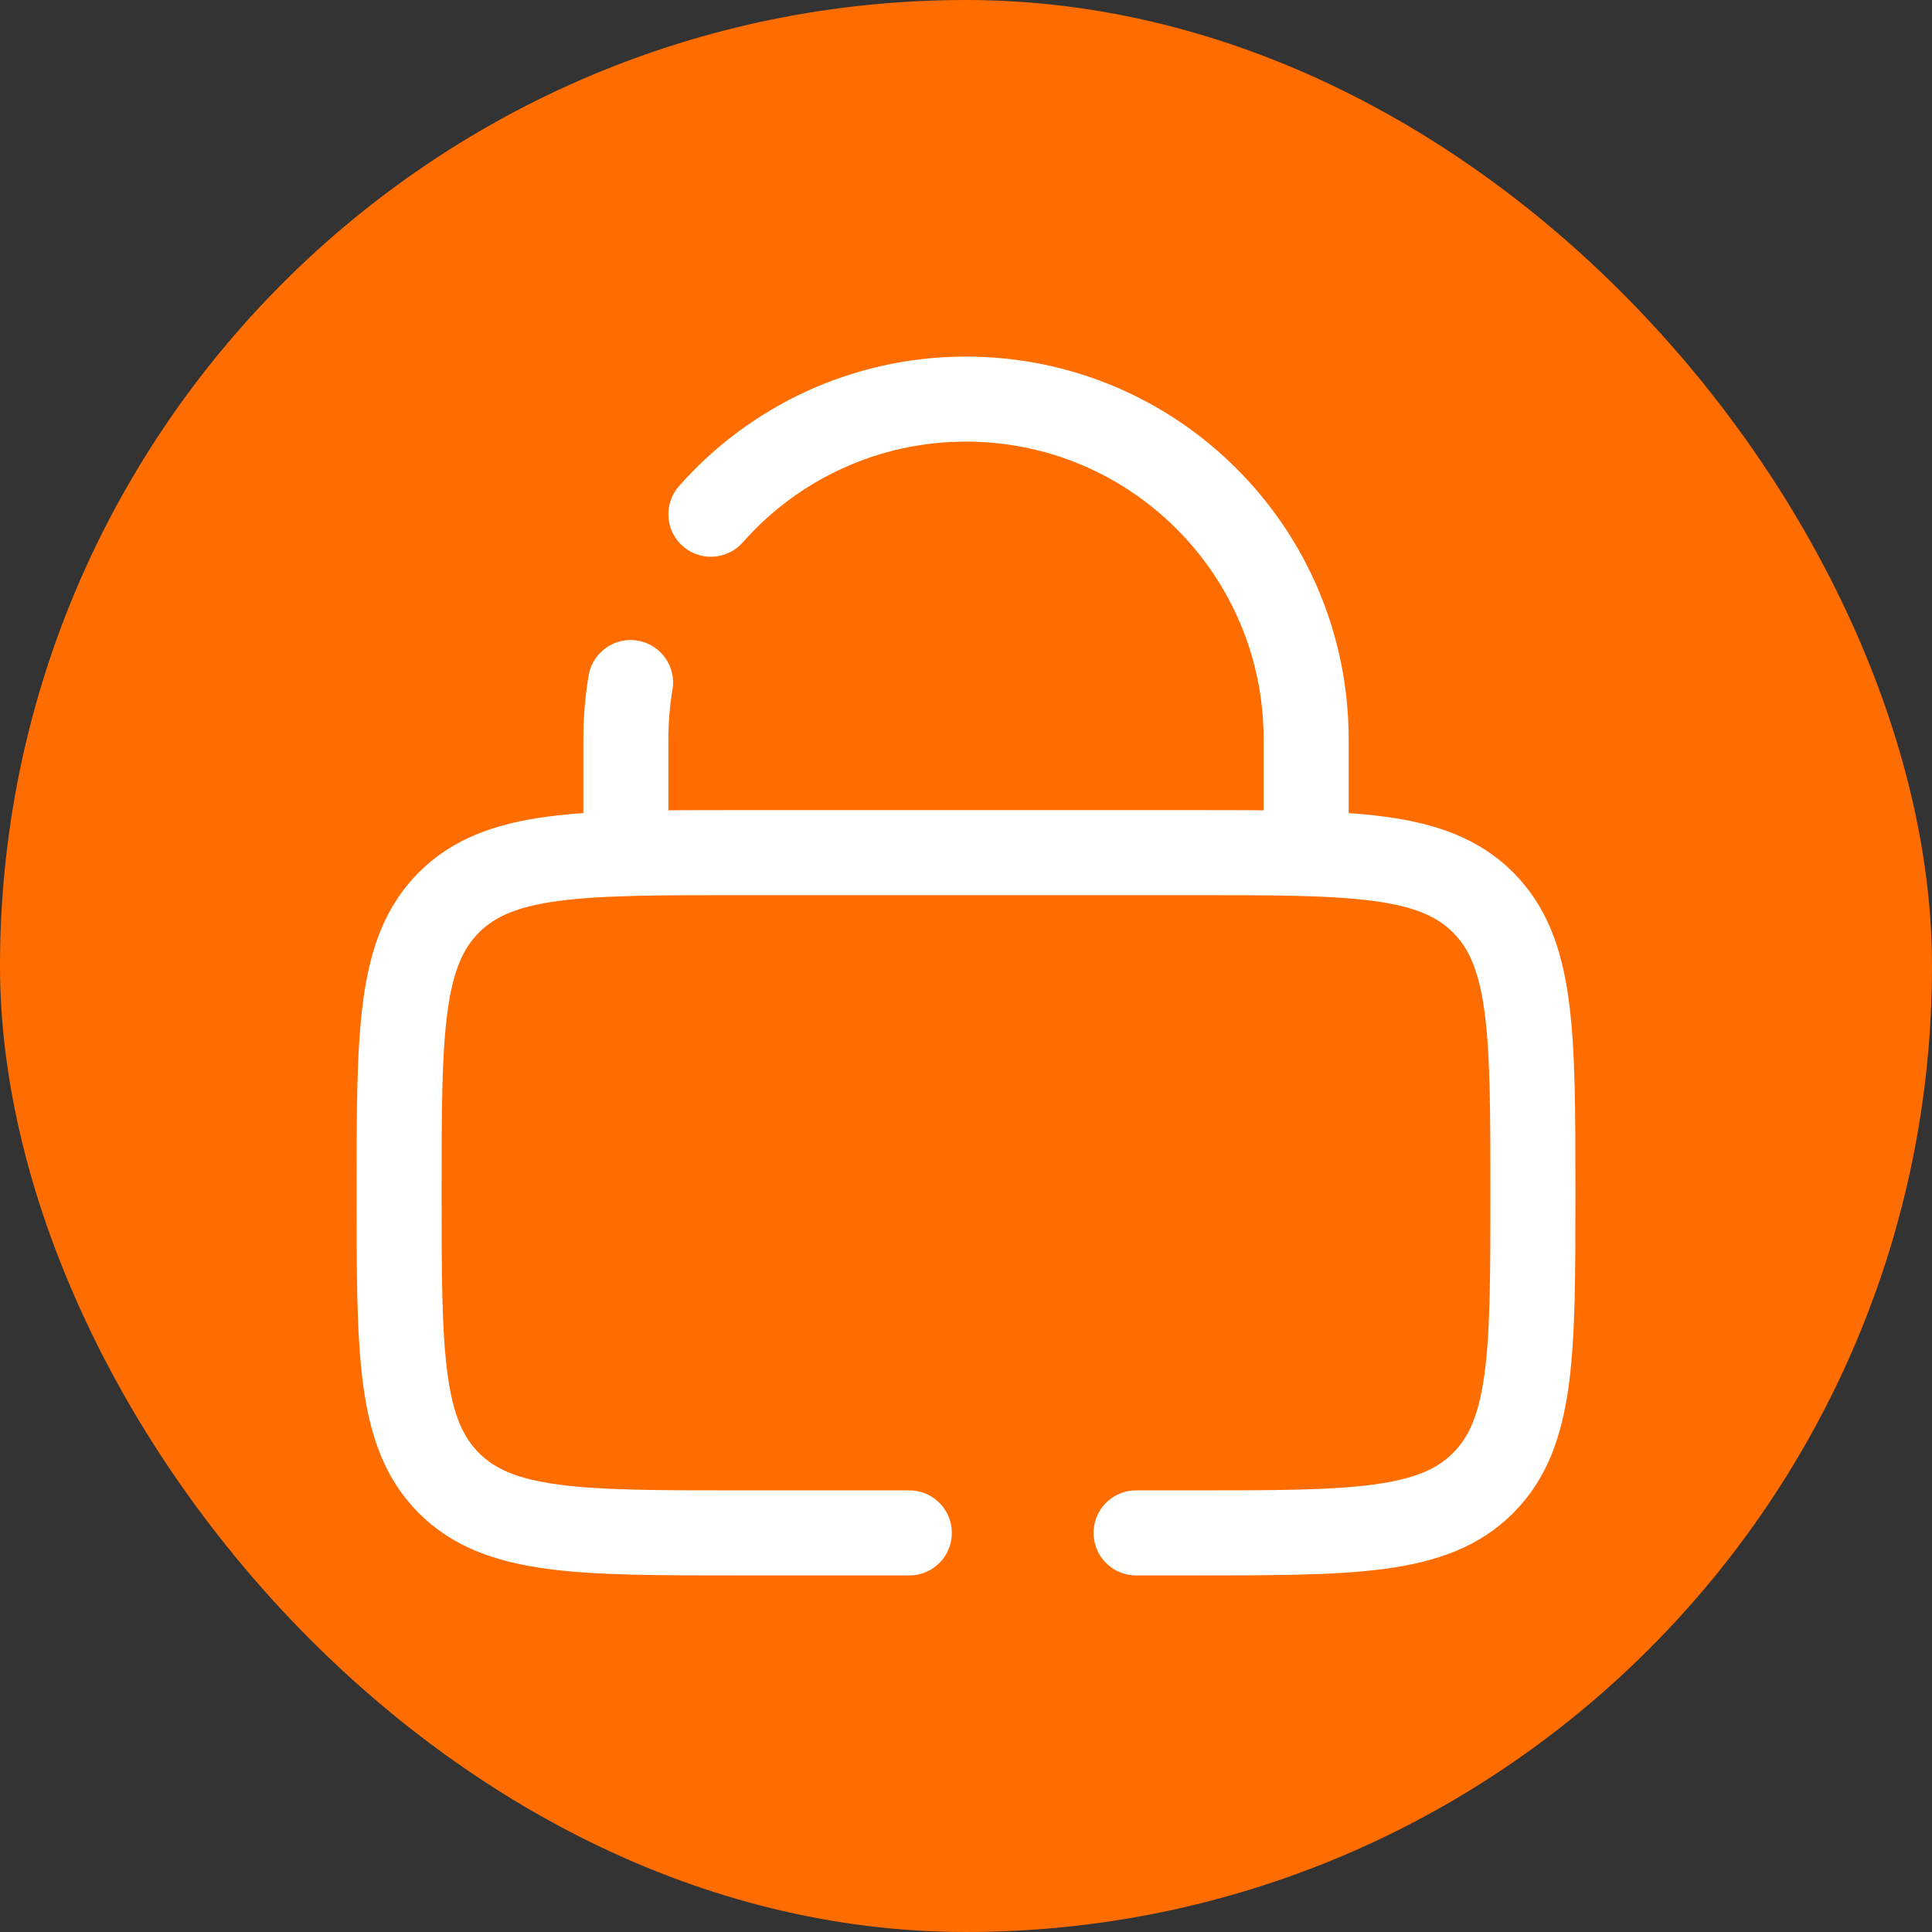
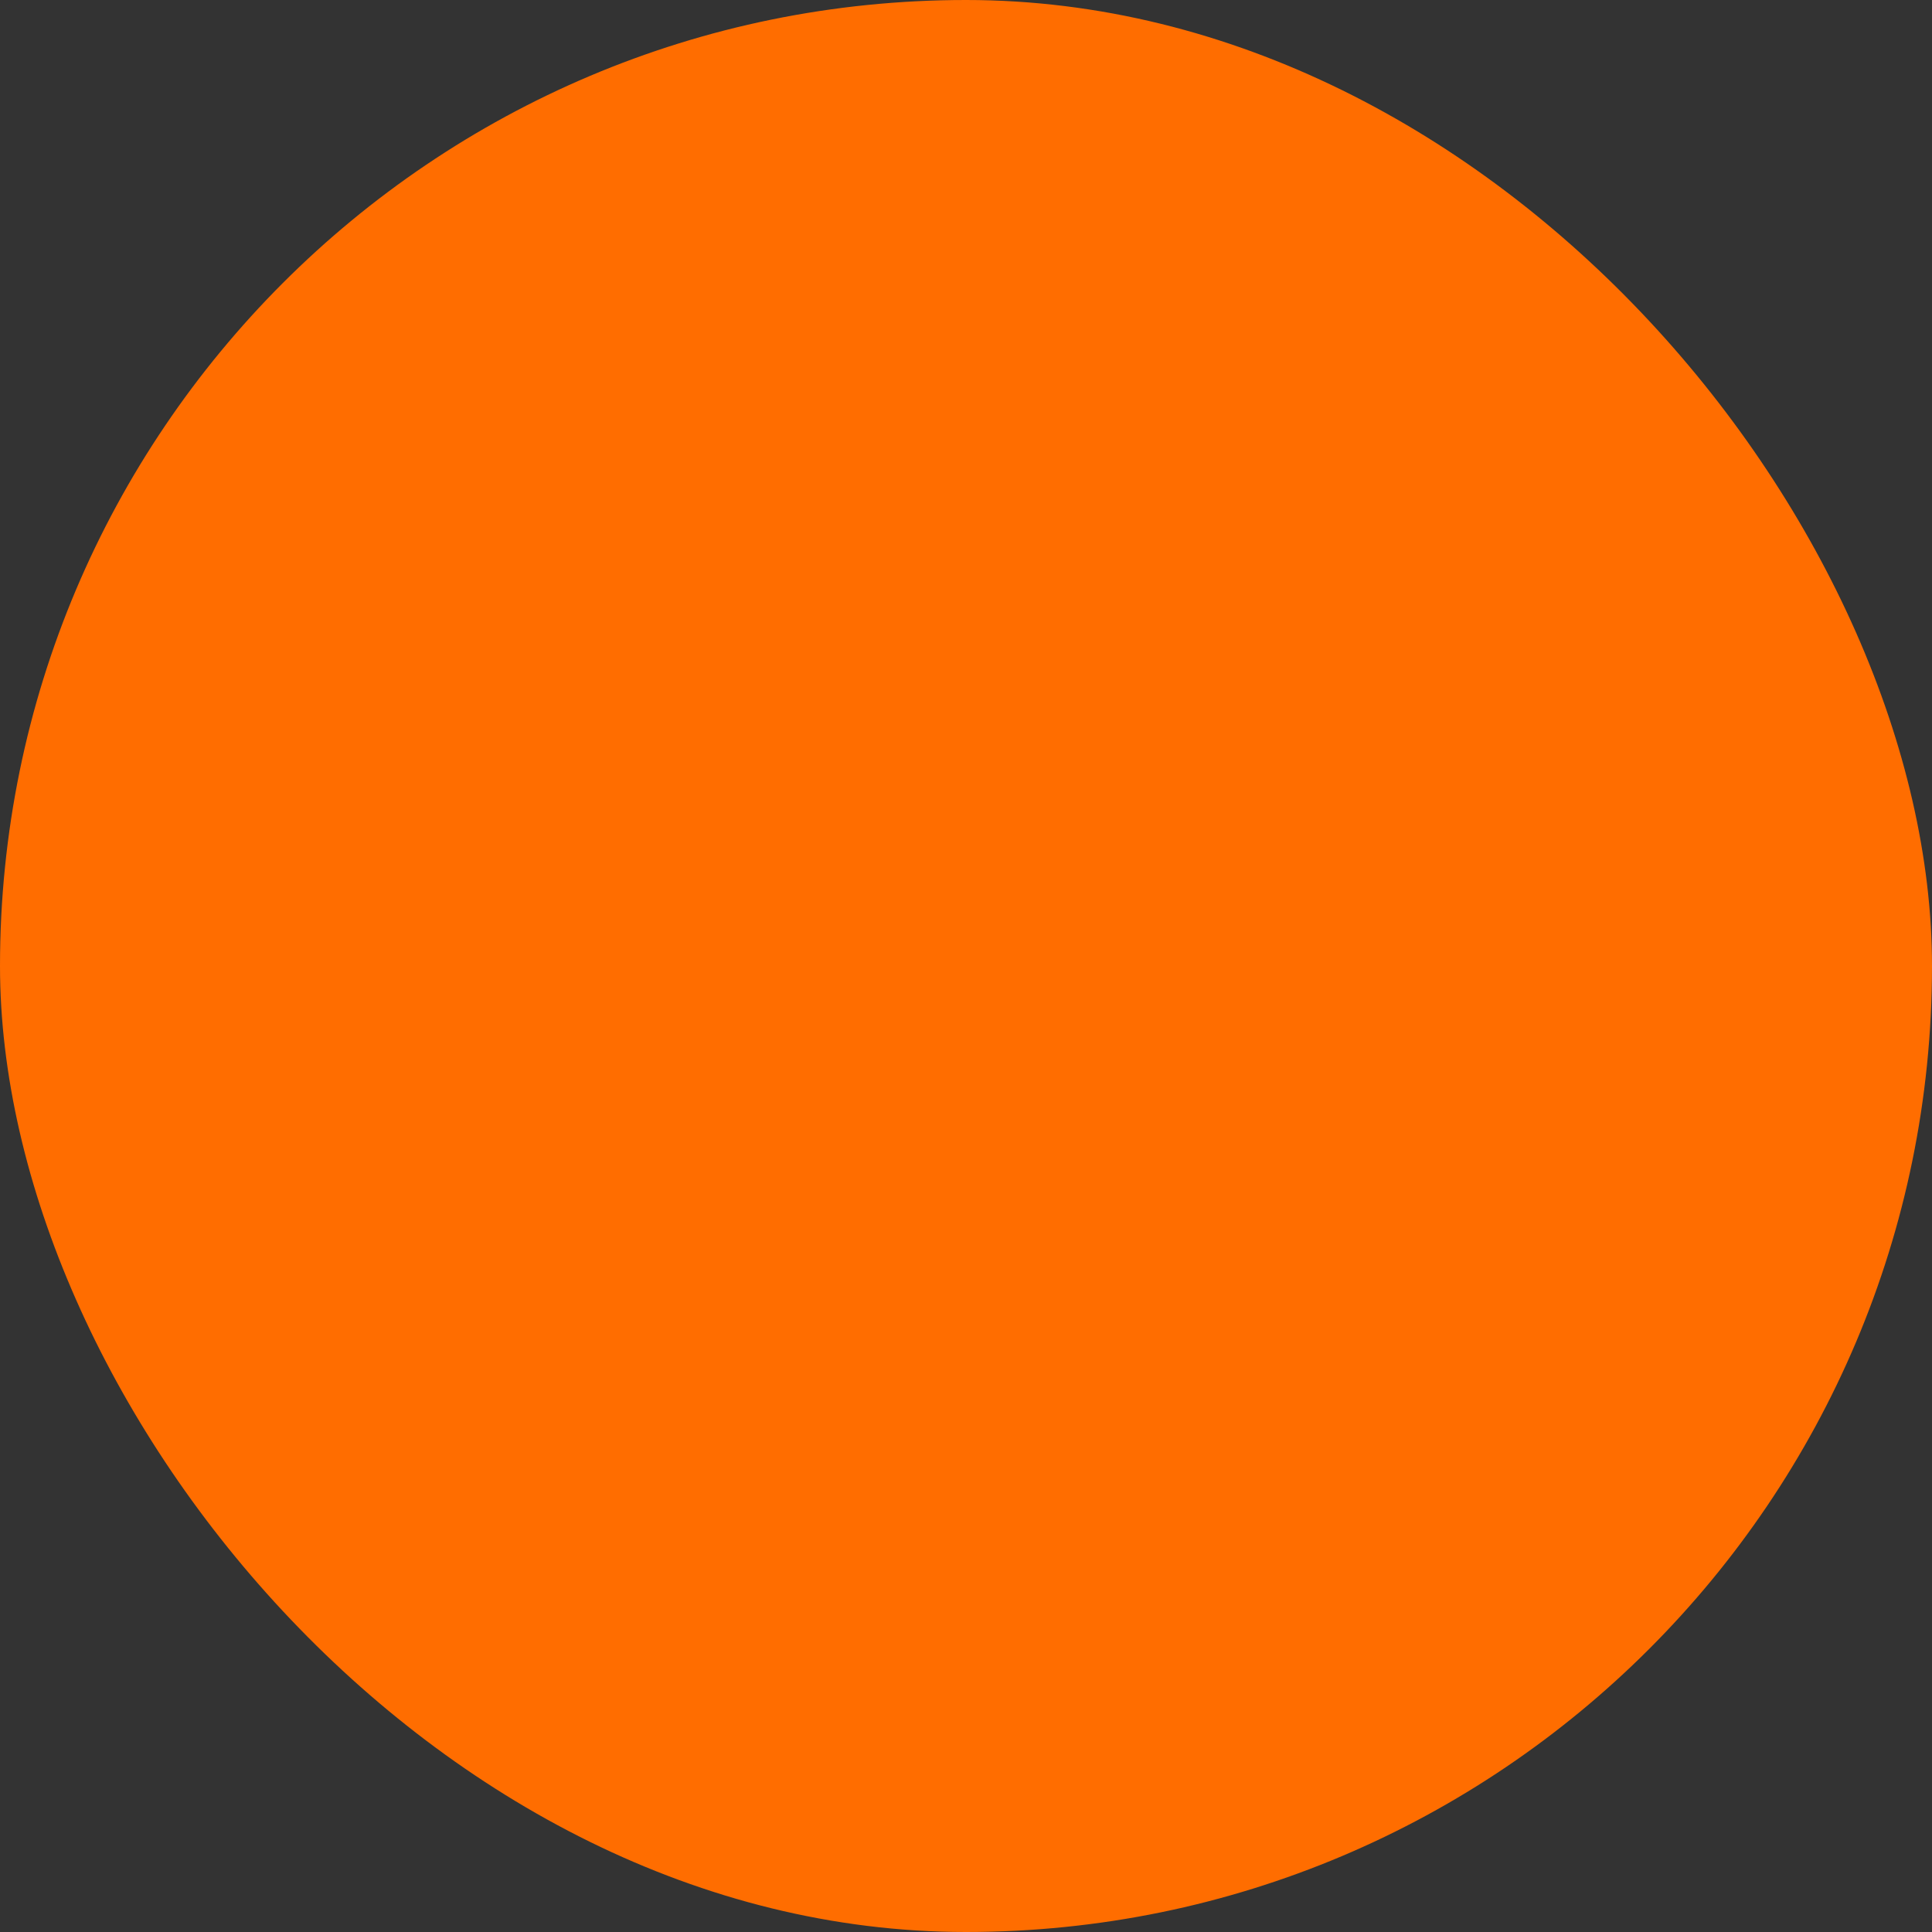
<svg xmlns="http://www.w3.org/2000/svg" width="92px" height="92px" viewBox="-5.04 -5.04 34.08 34.08" fill="none" transform="rotate(0)">
  <rect x="-5.04" y="-5.04" width="34.08" height="34.08" fill="#333333" stroke="none" />
  <g id="SVGRepo_bgCarrier" stroke-width="0" transform="translate(0,0), scale(1)">
    <rect x="-5.04" y="-5.04" width="34.08" height="34.08" rx="17.04" fill="#ff6d00" strokewidth="0" />
  </g>
  <g id="SVGRepo_tracerCarrier" stroke-linecap="round" stroke-linejoin="round" />
  <g id="SVGRepo_iconCarrier">
-     <path d="M6 10V8C6 7.659 6.028 7.325 6.083 7M18 10V8C18 4.686 15.314 2 12 2C10.208 2 8.599 2.786 7.5 4.031" stroke="#ffffff" stroke-width="1.5" stroke-linecap="round" />
-     <path d="M11 22H8C5.172 22 3.757 22 2.879 21.121C2 20.243 2 18.828 2 16C2 13.172 2 11.757 2.879 10.879C3.757 10 5.172 10 8 10H16C18.828 10 20.243 10 21.121 10.879C22 11.757 22 13.172 22 16C22 18.828 22 20.243 21.121 21.121C20.243 22 18.828 22 16 22H15" stroke="#ffffff" stroke-width="1.5" stroke-linecap="round" />
-   </g>
+     </g>
</svg>